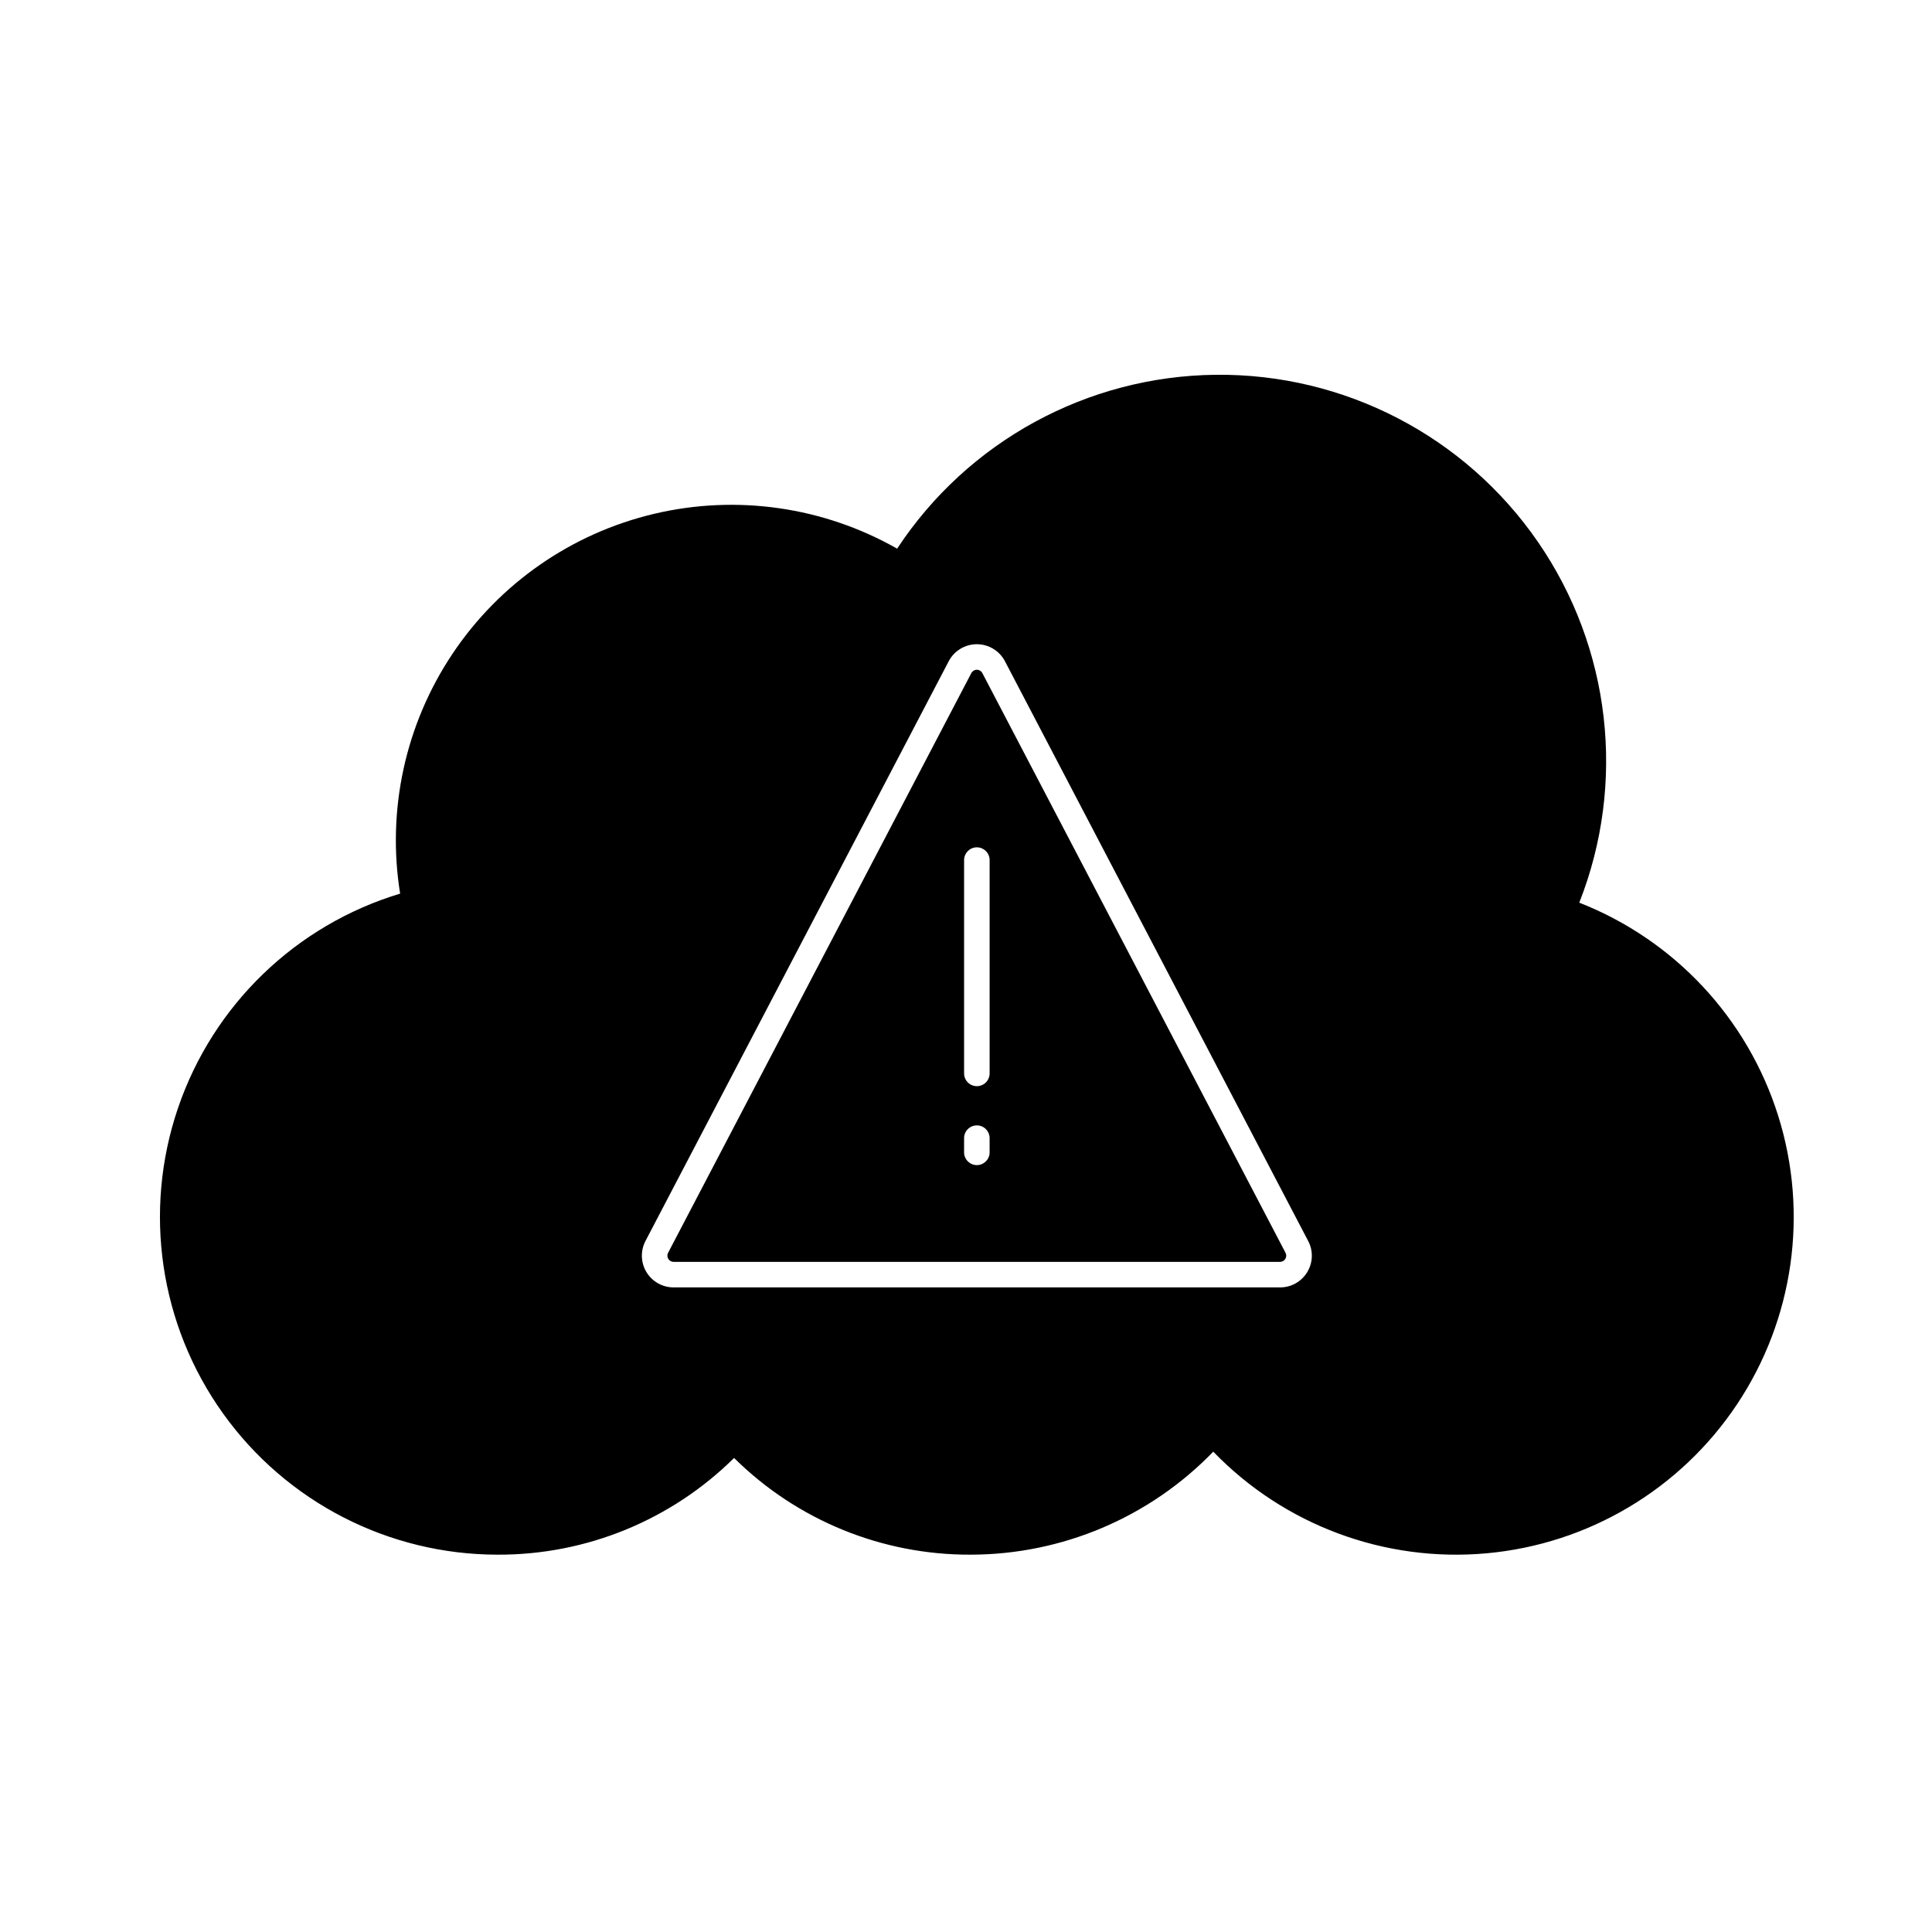
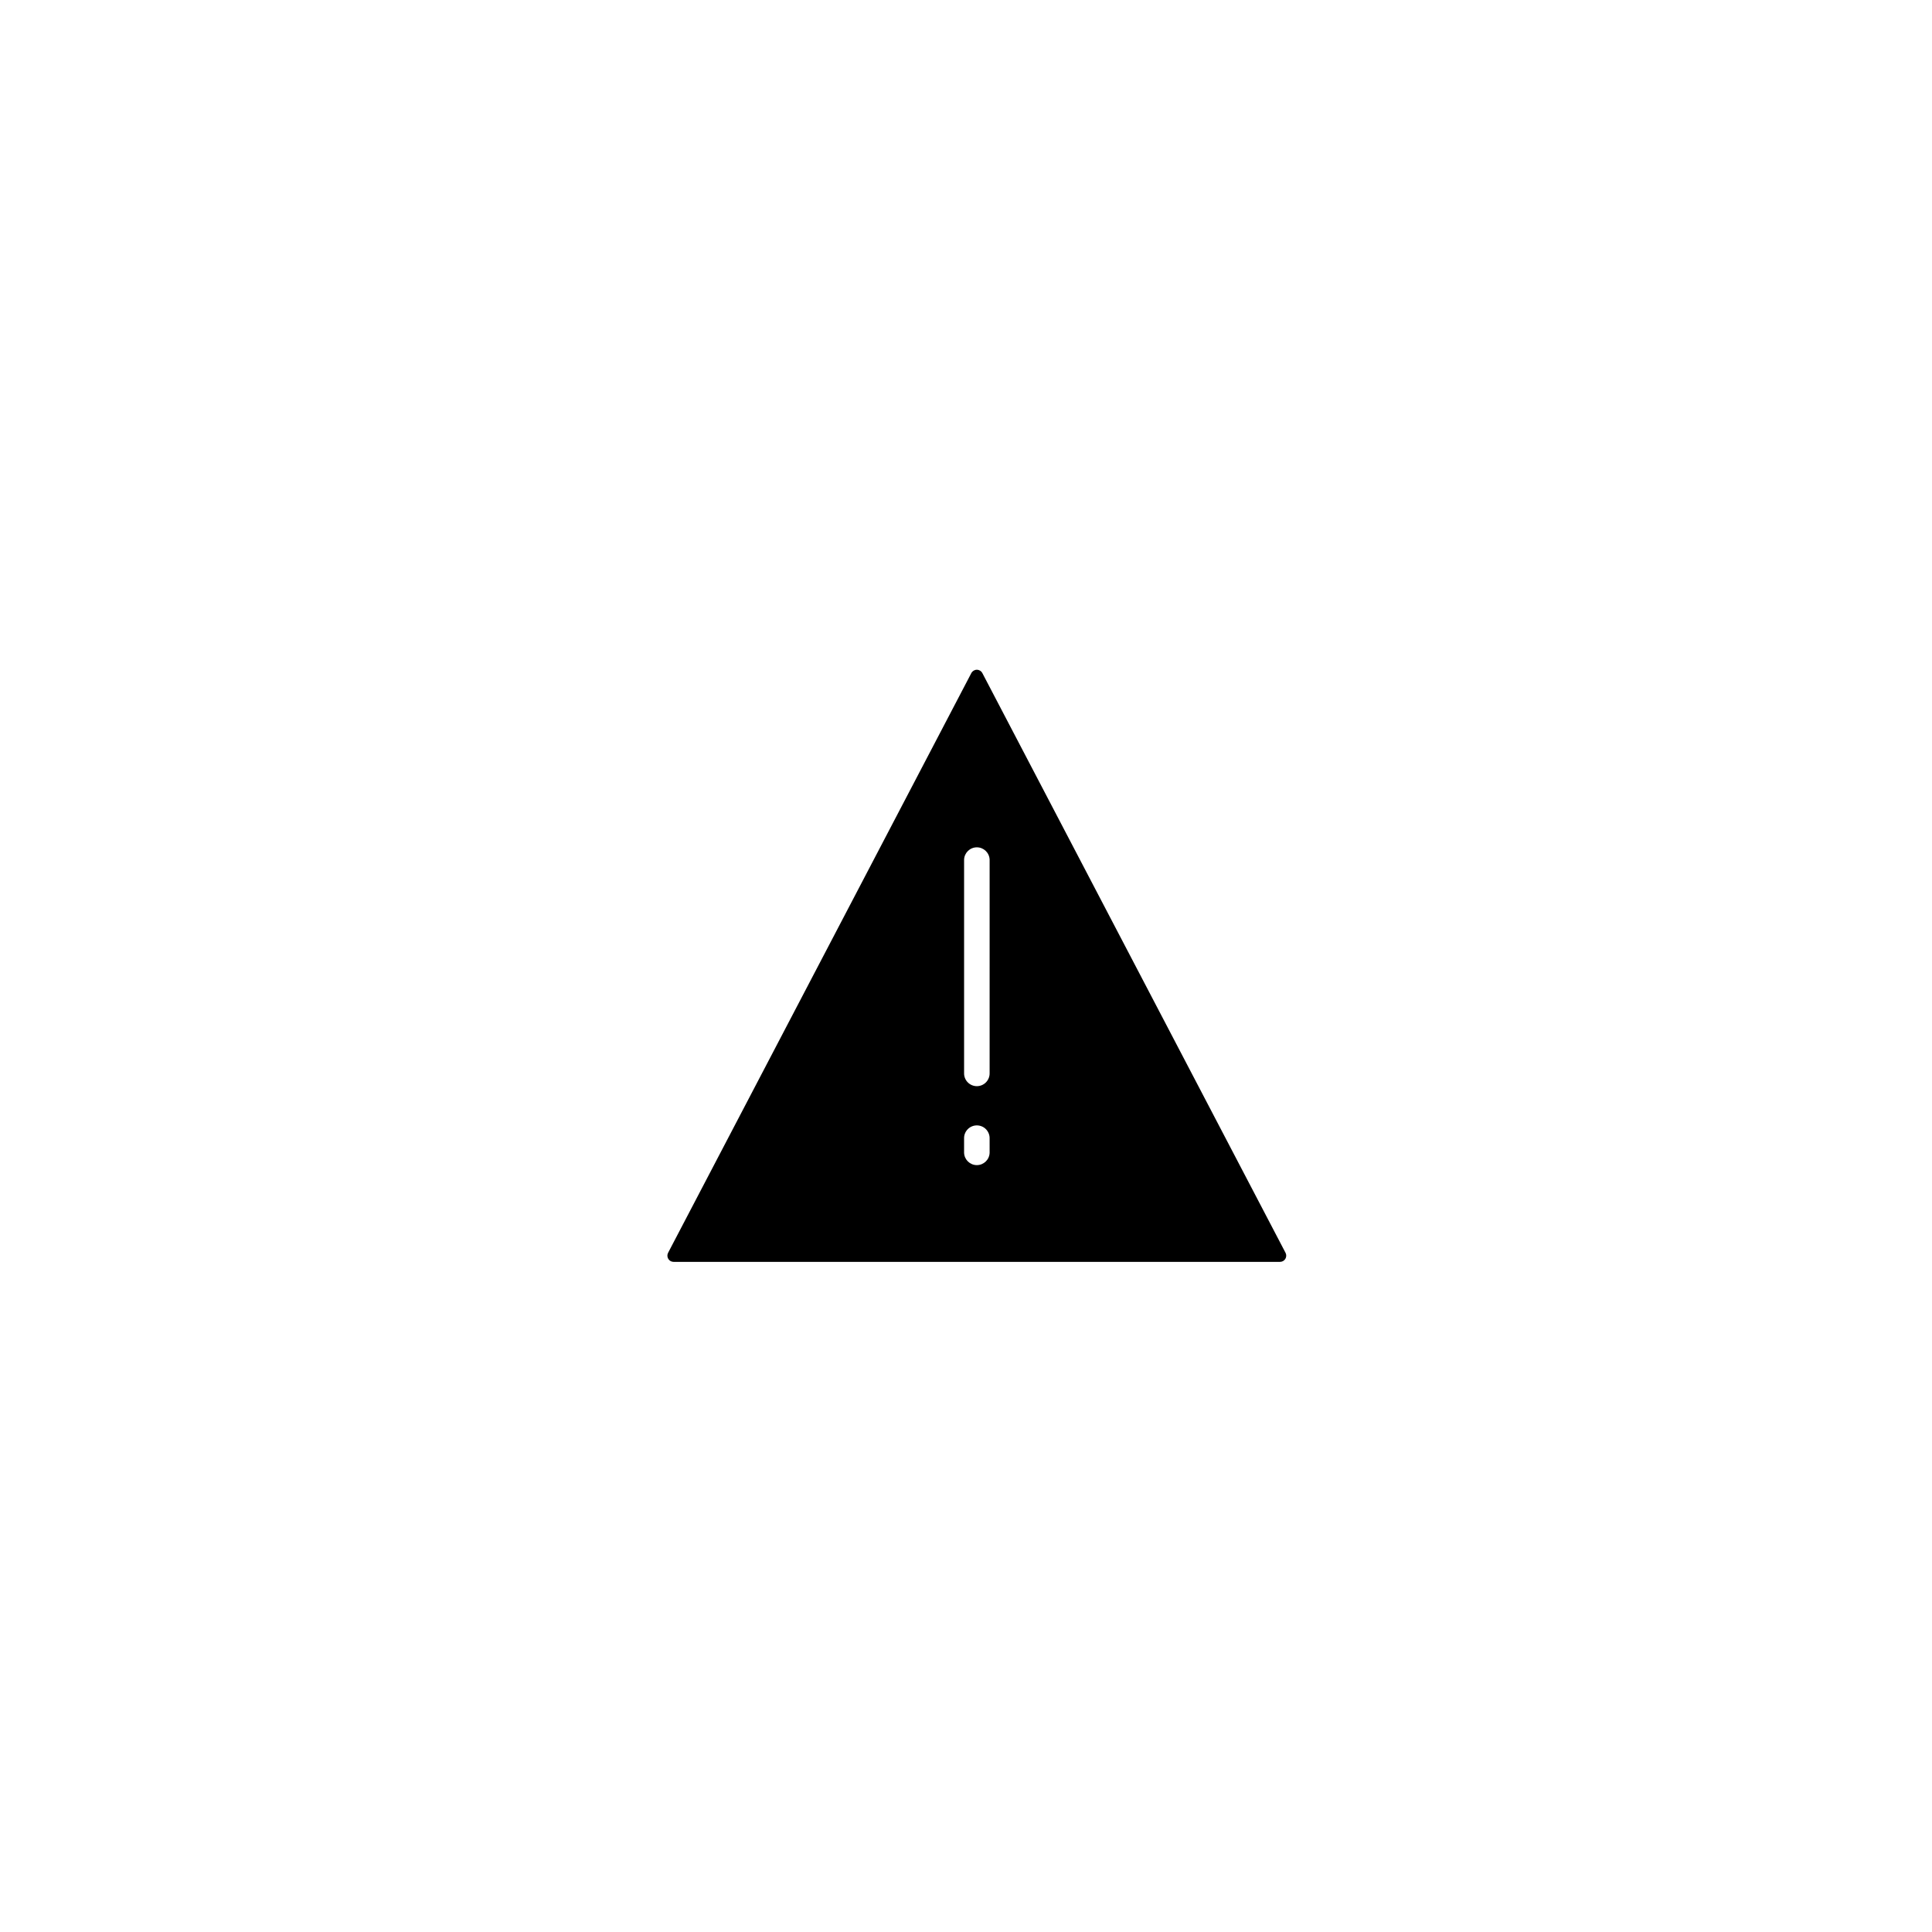
<svg xmlns="http://www.w3.org/2000/svg" fill="#000000" width="800px" height="800px" version="1.1" viewBox="144 144 512 512">
  <g>
    <path d="m404.33 322.37c-0.285-0.539-0.844-0.879-1.457-0.879-0.609 0-1.172 0.34-1.457 0.879l-80.367 153.64c-0.266 0.508-0.242 1.117 0.055 1.609 0.297 0.488 0.828 0.789 1.402 0.789h160.72c0.57 0 1.102-0.301 1.402-0.789 0.297-0.492 0.316-1.102 0.055-1.609zm1.93 127.13c-0.062 1.824-1.559 3.269-3.383 3.269s-3.32-1.445-3.383-3.269v-3.758c-0.031-0.918 0.309-1.809 0.949-2.469 0.637-0.66 1.516-1.031 2.434-1.031s1.797 0.371 2.434 1.031c0.637 0.66 0.98 1.551 0.949 2.469zm0-21.156c0.031 0.918-0.312 1.809-0.949 2.469-0.637 0.66-1.516 1.035-2.434 1.035s-1.797-0.375-2.434-1.035c-0.641-0.66-0.98-1.551-0.949-2.469v-56.523c0.062-1.824 1.559-3.269 3.383-3.269s3.32 1.445 3.383 3.269z" />
-     <path d="m562.53 383.2c12.477-31.695 8.371-67.52-10.949-95.57-19.32-28.055-51.324-44.66-85.387-44.309-34.059 0.355-65.711 17.629-84.445 46.078-19.527-11.105-42.535-14.402-64.395-9.234-21.863 5.172-40.957 18.422-53.441 37.098-12.488 18.672-17.445 41.379-13.875 63.555-27.637 8.34-49.559 29.5-58.867 56.828-9.309 27.324-4.863 57.465 11.938 80.941 16.801 23.477 43.898 37.41 72.766 37.414 23.457 0.09 45.992-9.129 62.664-25.629 16.668 16.504 39.203 25.719 62.66 25.629 24.254-0.016 47.465-9.863 64.328-27.293 18.816 19.469 45.434 29.371 72.402 26.934 26.965-2.434 51.375-16.949 66.395-39.477 15.02-22.527 19.031-50.645 10.914-76.473-8.121-25.832-27.5-46.594-52.707-56.477zm-72.105 97.926c-1.52 2.523-4.254 4.062-7.195 4.047h-160.72c-2.941 0-5.668-1.535-7.191-4.051-1.523-2.512-1.621-5.641-0.262-8.246l80.363-153.64c1.449-2.773 4.32-4.512 7.449-4.512 3.129 0 6 1.738 7.453 4.512l80.359 153.64c1.379 2.602 1.281 5.738-0.254 8.25z" />
  </g>
</svg>